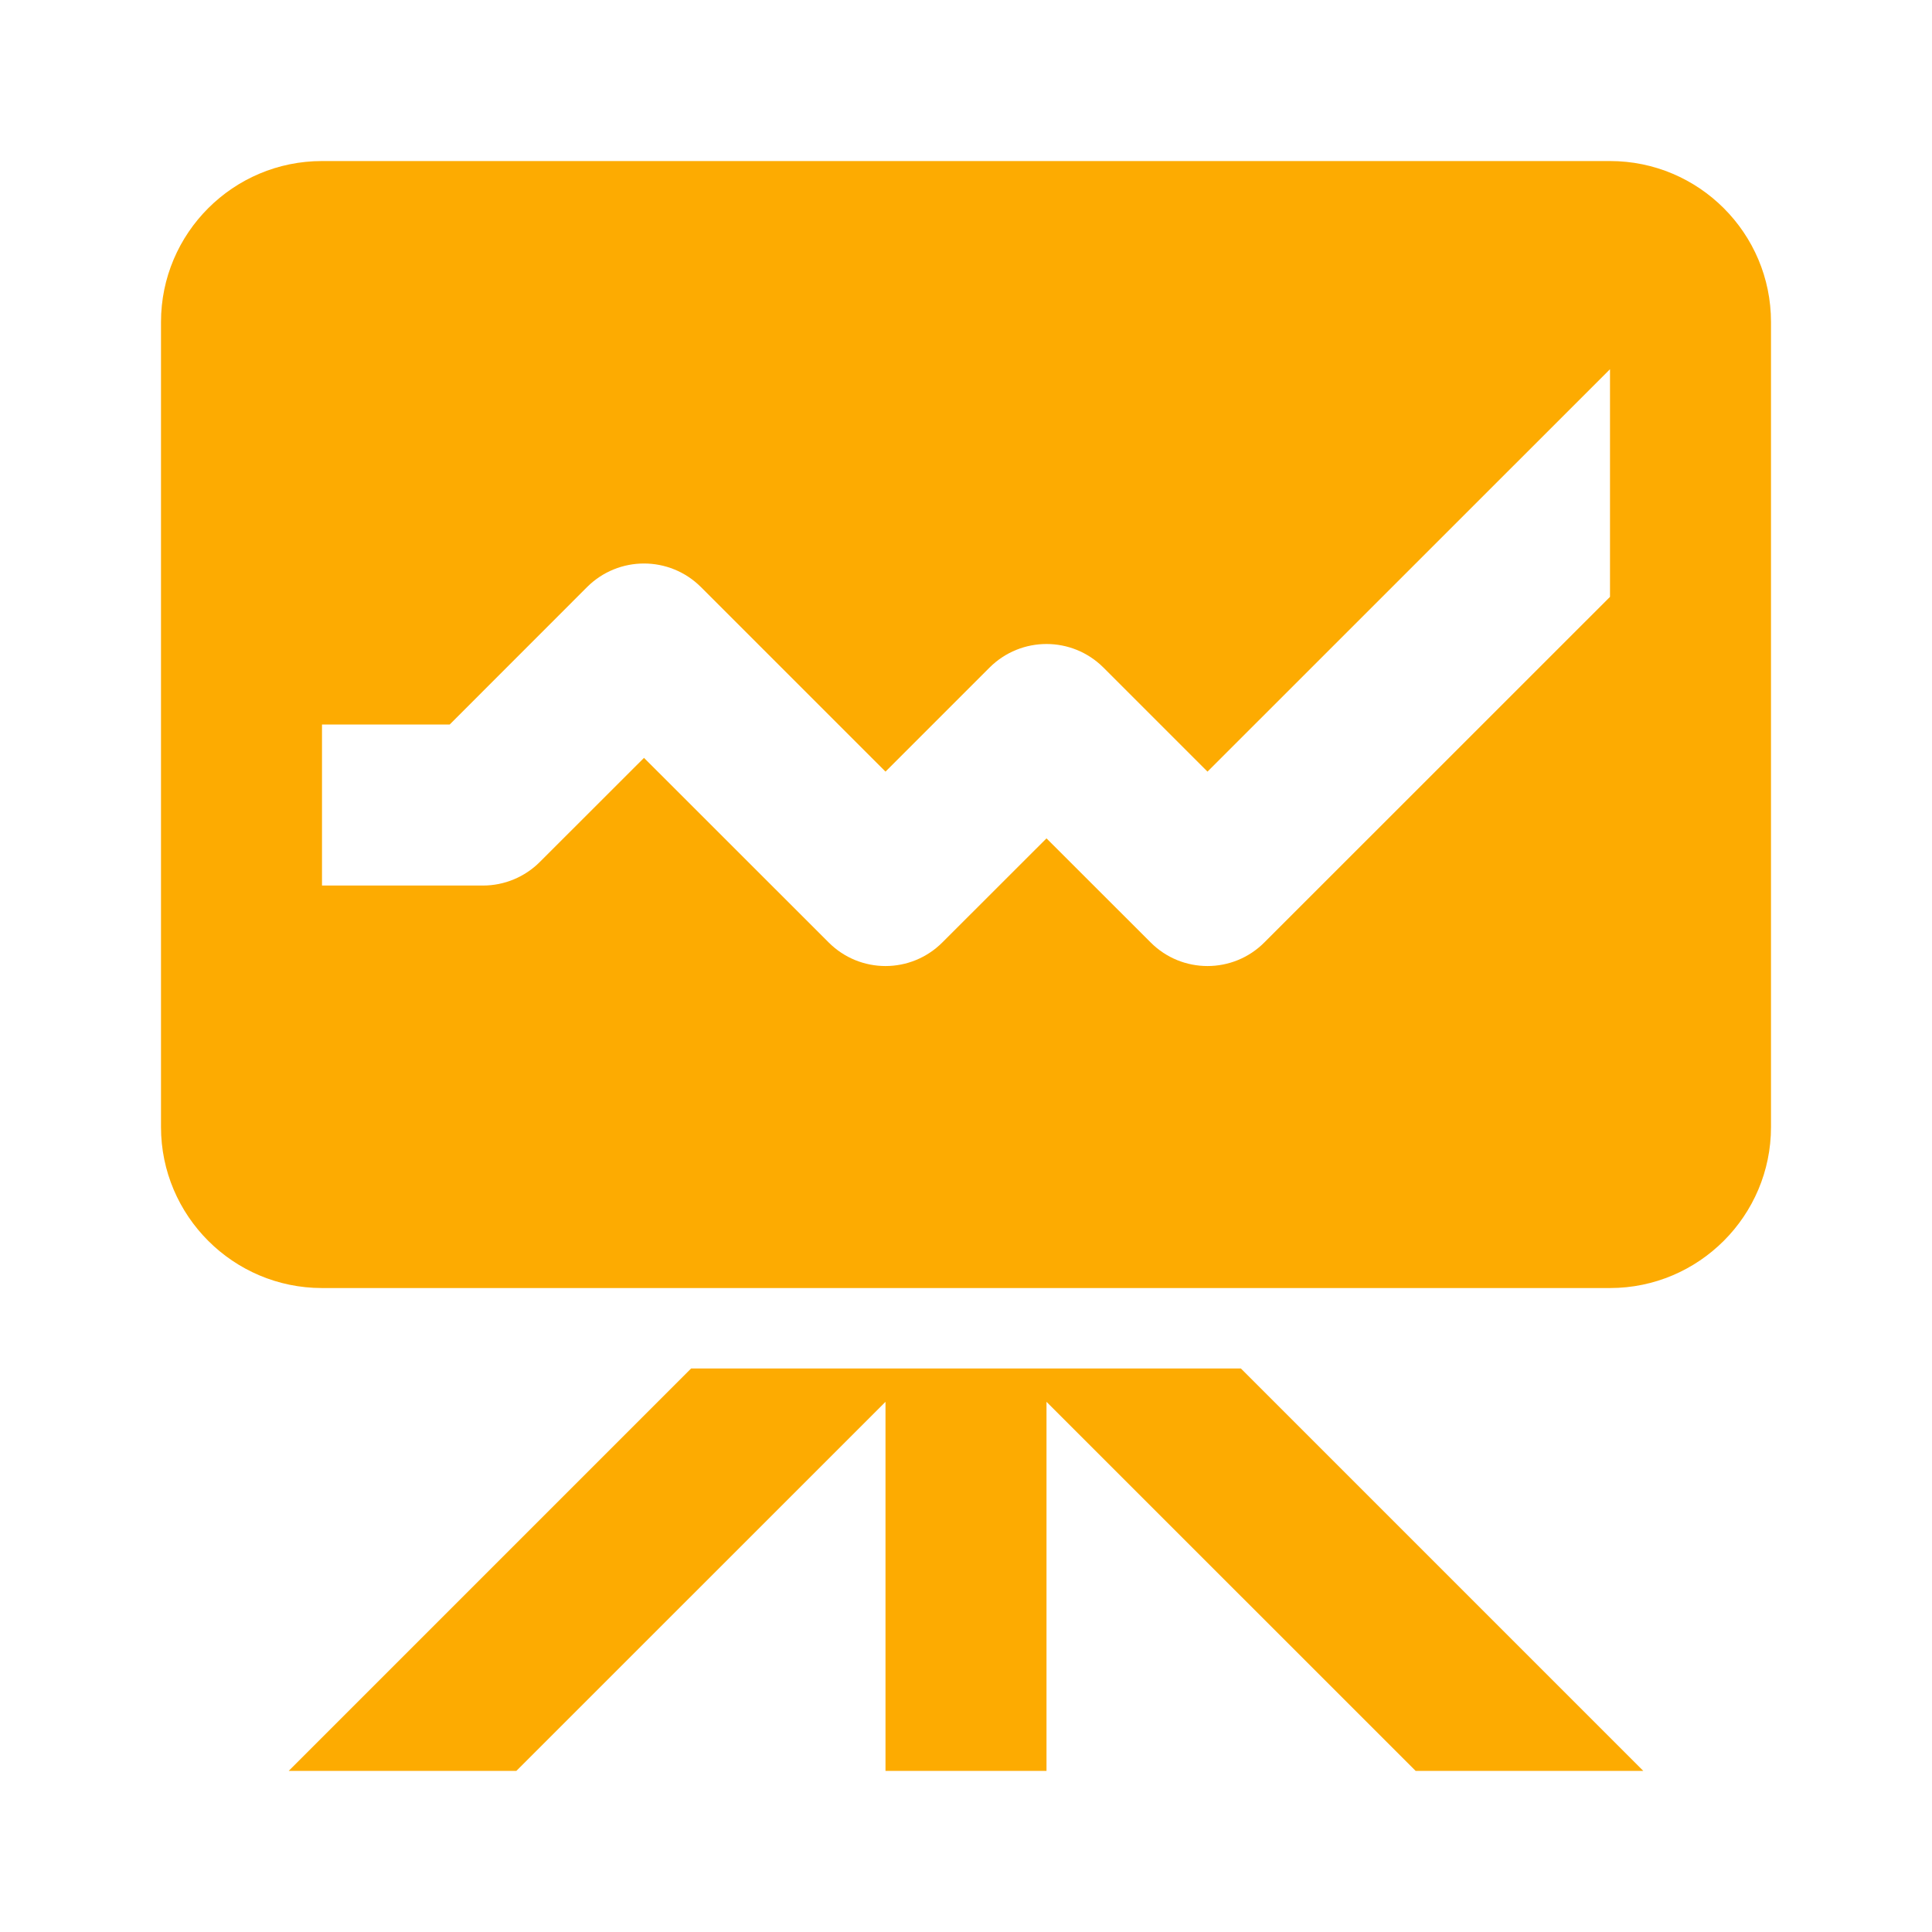
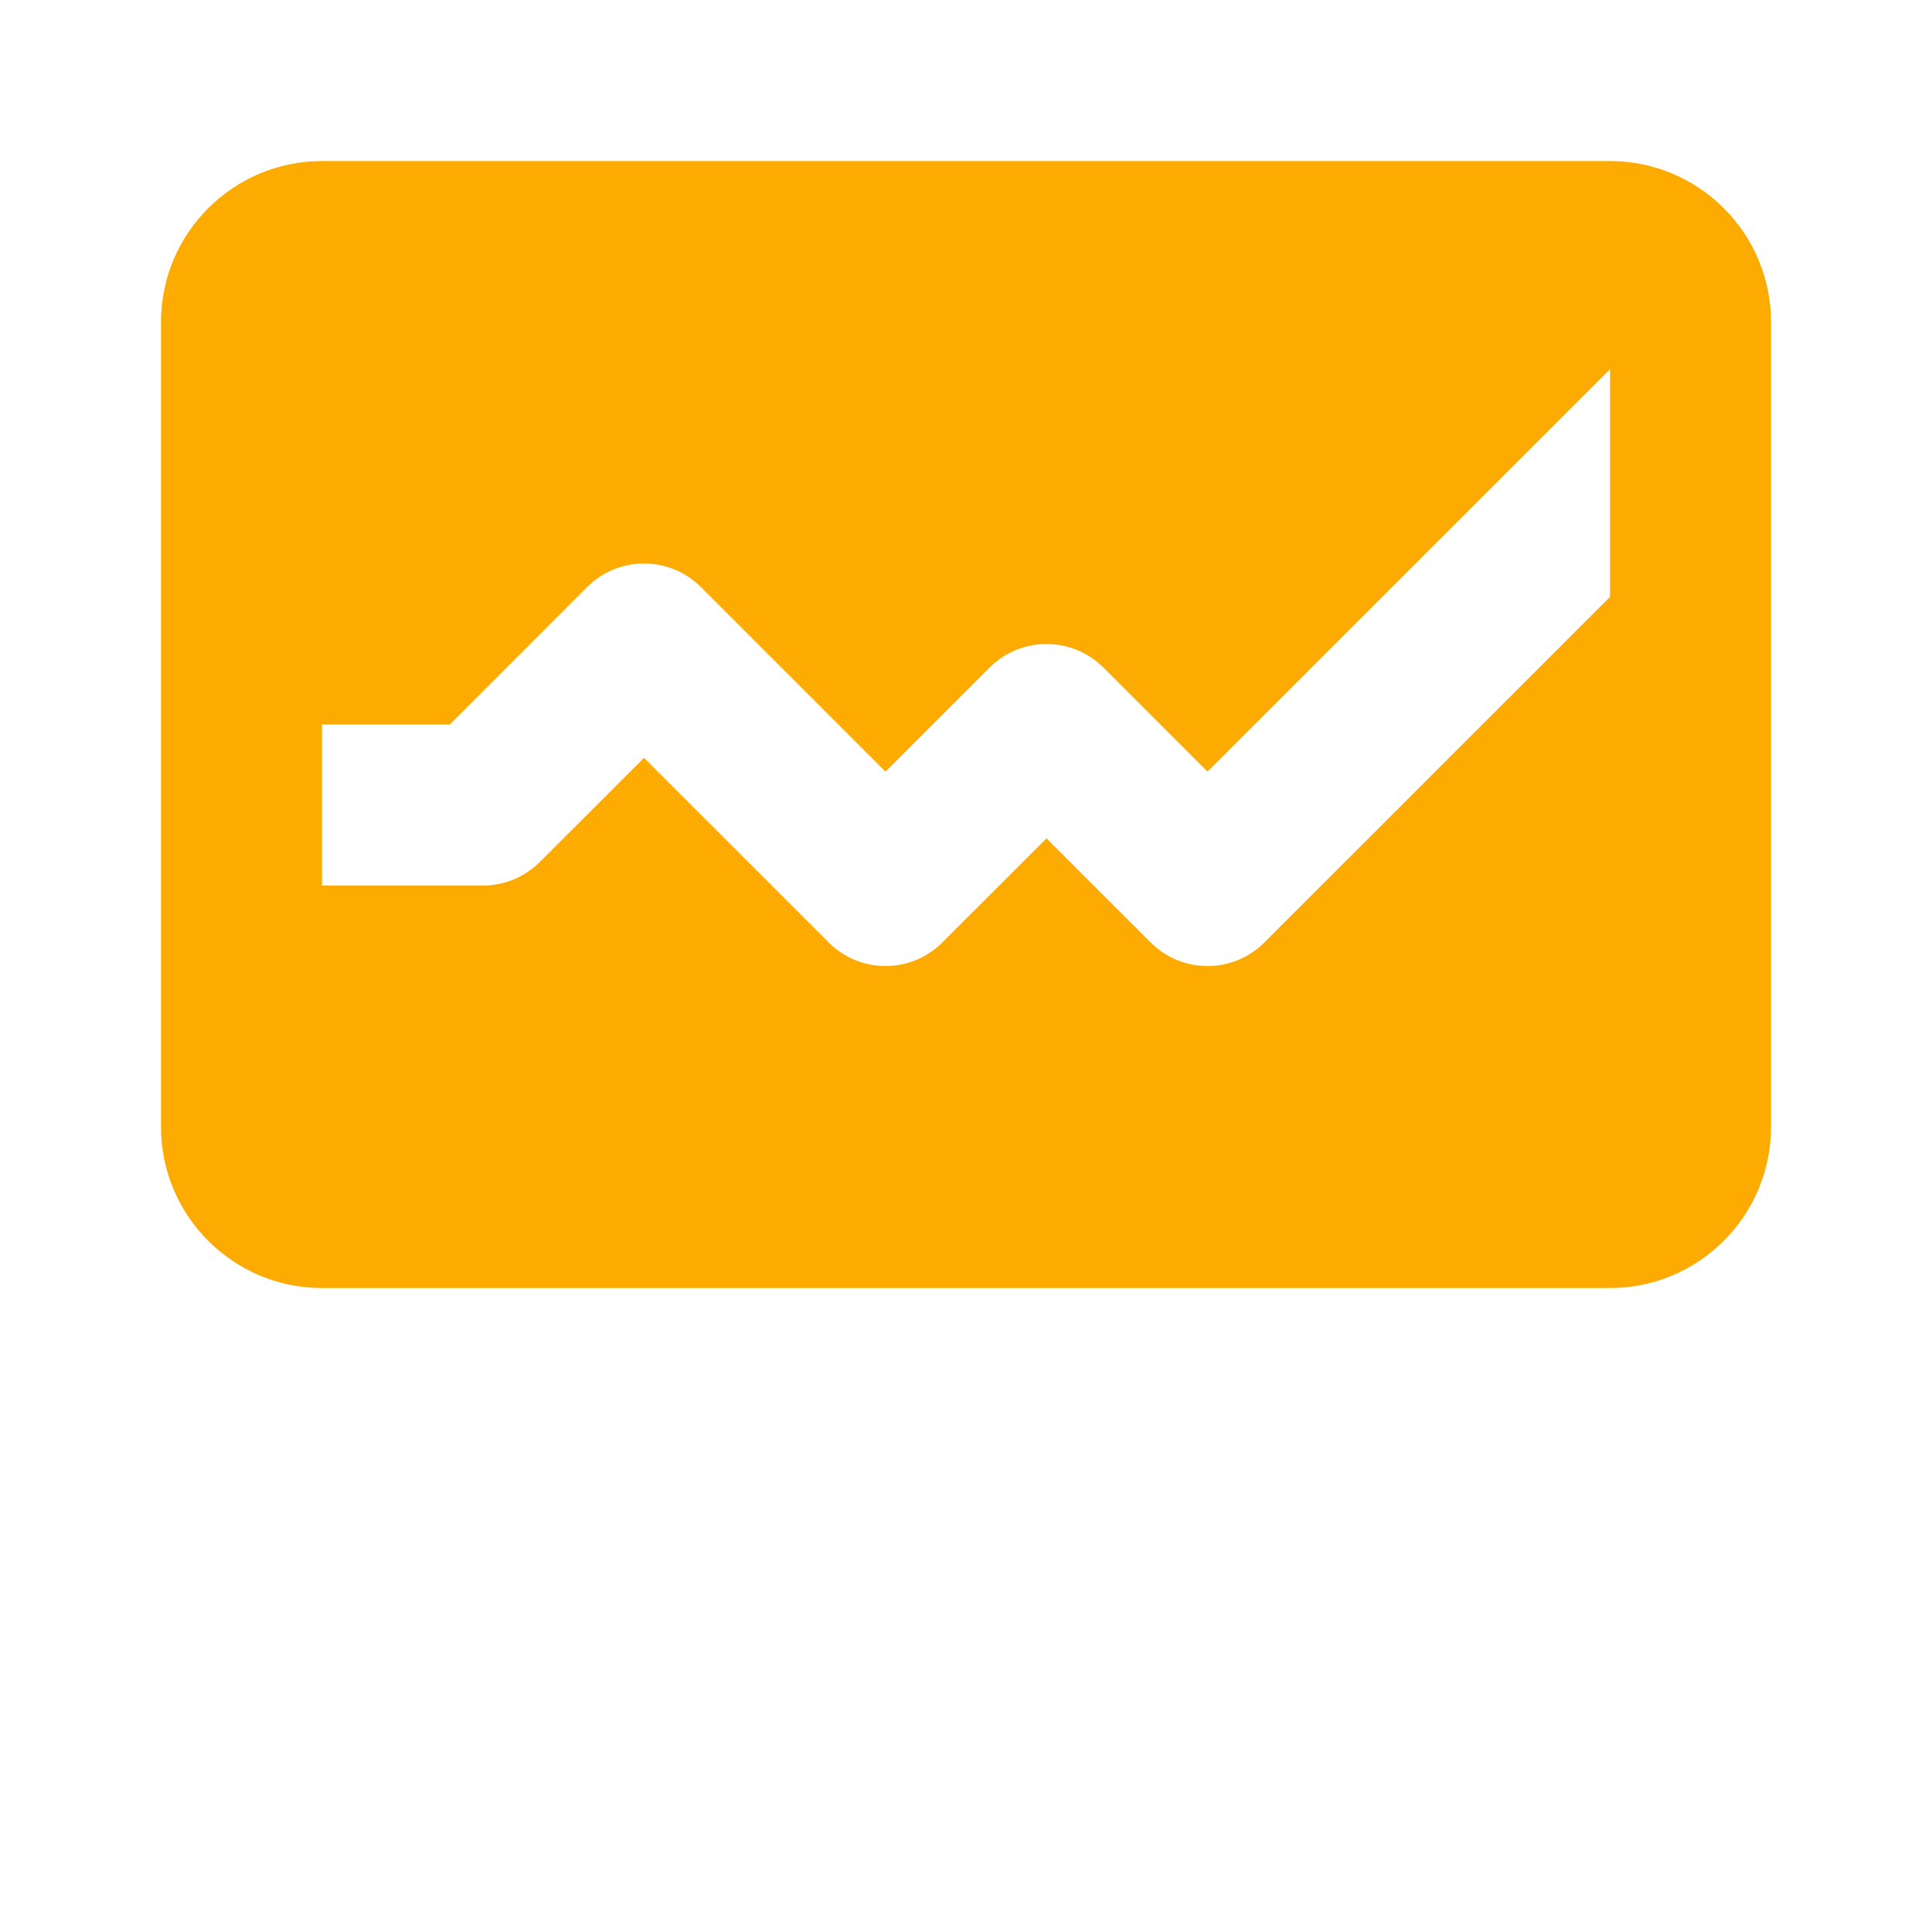
<svg xmlns="http://www.w3.org/2000/svg" width="48px" height="48px" viewBox="0 0 48 48">
  <title>Loyalty</title>
  <desc>Created with Sketch.</desc>
  <g id="Loyalty" stroke="none" stroke-width="1" fill="none" fill-rule="evenodd">
    <g id="Fill-1226-+-Fill-1227-Copy" transform="translate(4, 4)" fill="#FDAB01">
-       <polygon id="Fill-1226" points="13.17 30 3.172 39.998 8.828 39.998 18 30.828 18 39.998 22 39.998 22 30.828 31.172 39.998 36.828 39.998 26.83 30" />
      <path d="M36,10.829 L27.414,19.413 C27.024,19.805 26.512,20.001 26,20.001 C25.488,20.001 24.976,19.805 24.586,19.413 L22,16.829 L19.414,19.413 C18.632,20.197 17.368,20.197 16.586,19.413 L12,14.829 L9.414,17.413 C9.04,17.789 8.53,18.001 8,18.001 L4,18.001 L4,14.001 L7.172,14.001 L10.586,10.585 C11.368,9.805 12.632,9.805 13.414,10.585 L18,15.171 L20.586,12.585 C21.368,11.805 22.632,11.805 23.414,12.585 L26,15.171 L36,5.173 L36,10.829 Z M36,0.001 L4,0.001 C1.794,0.001 0,1.793 0,4.001 L0,24.001 C0,26.205 1.794,28.001 4,28.001 L36,28.001 C38.206,28.001 40,26.205 40,24.001 L40,4.001 C40,1.793 38.206,0.001 36,0.001 L36,0.001 Z" id="Fill-1227" />
    </g>
  </g>
</svg>